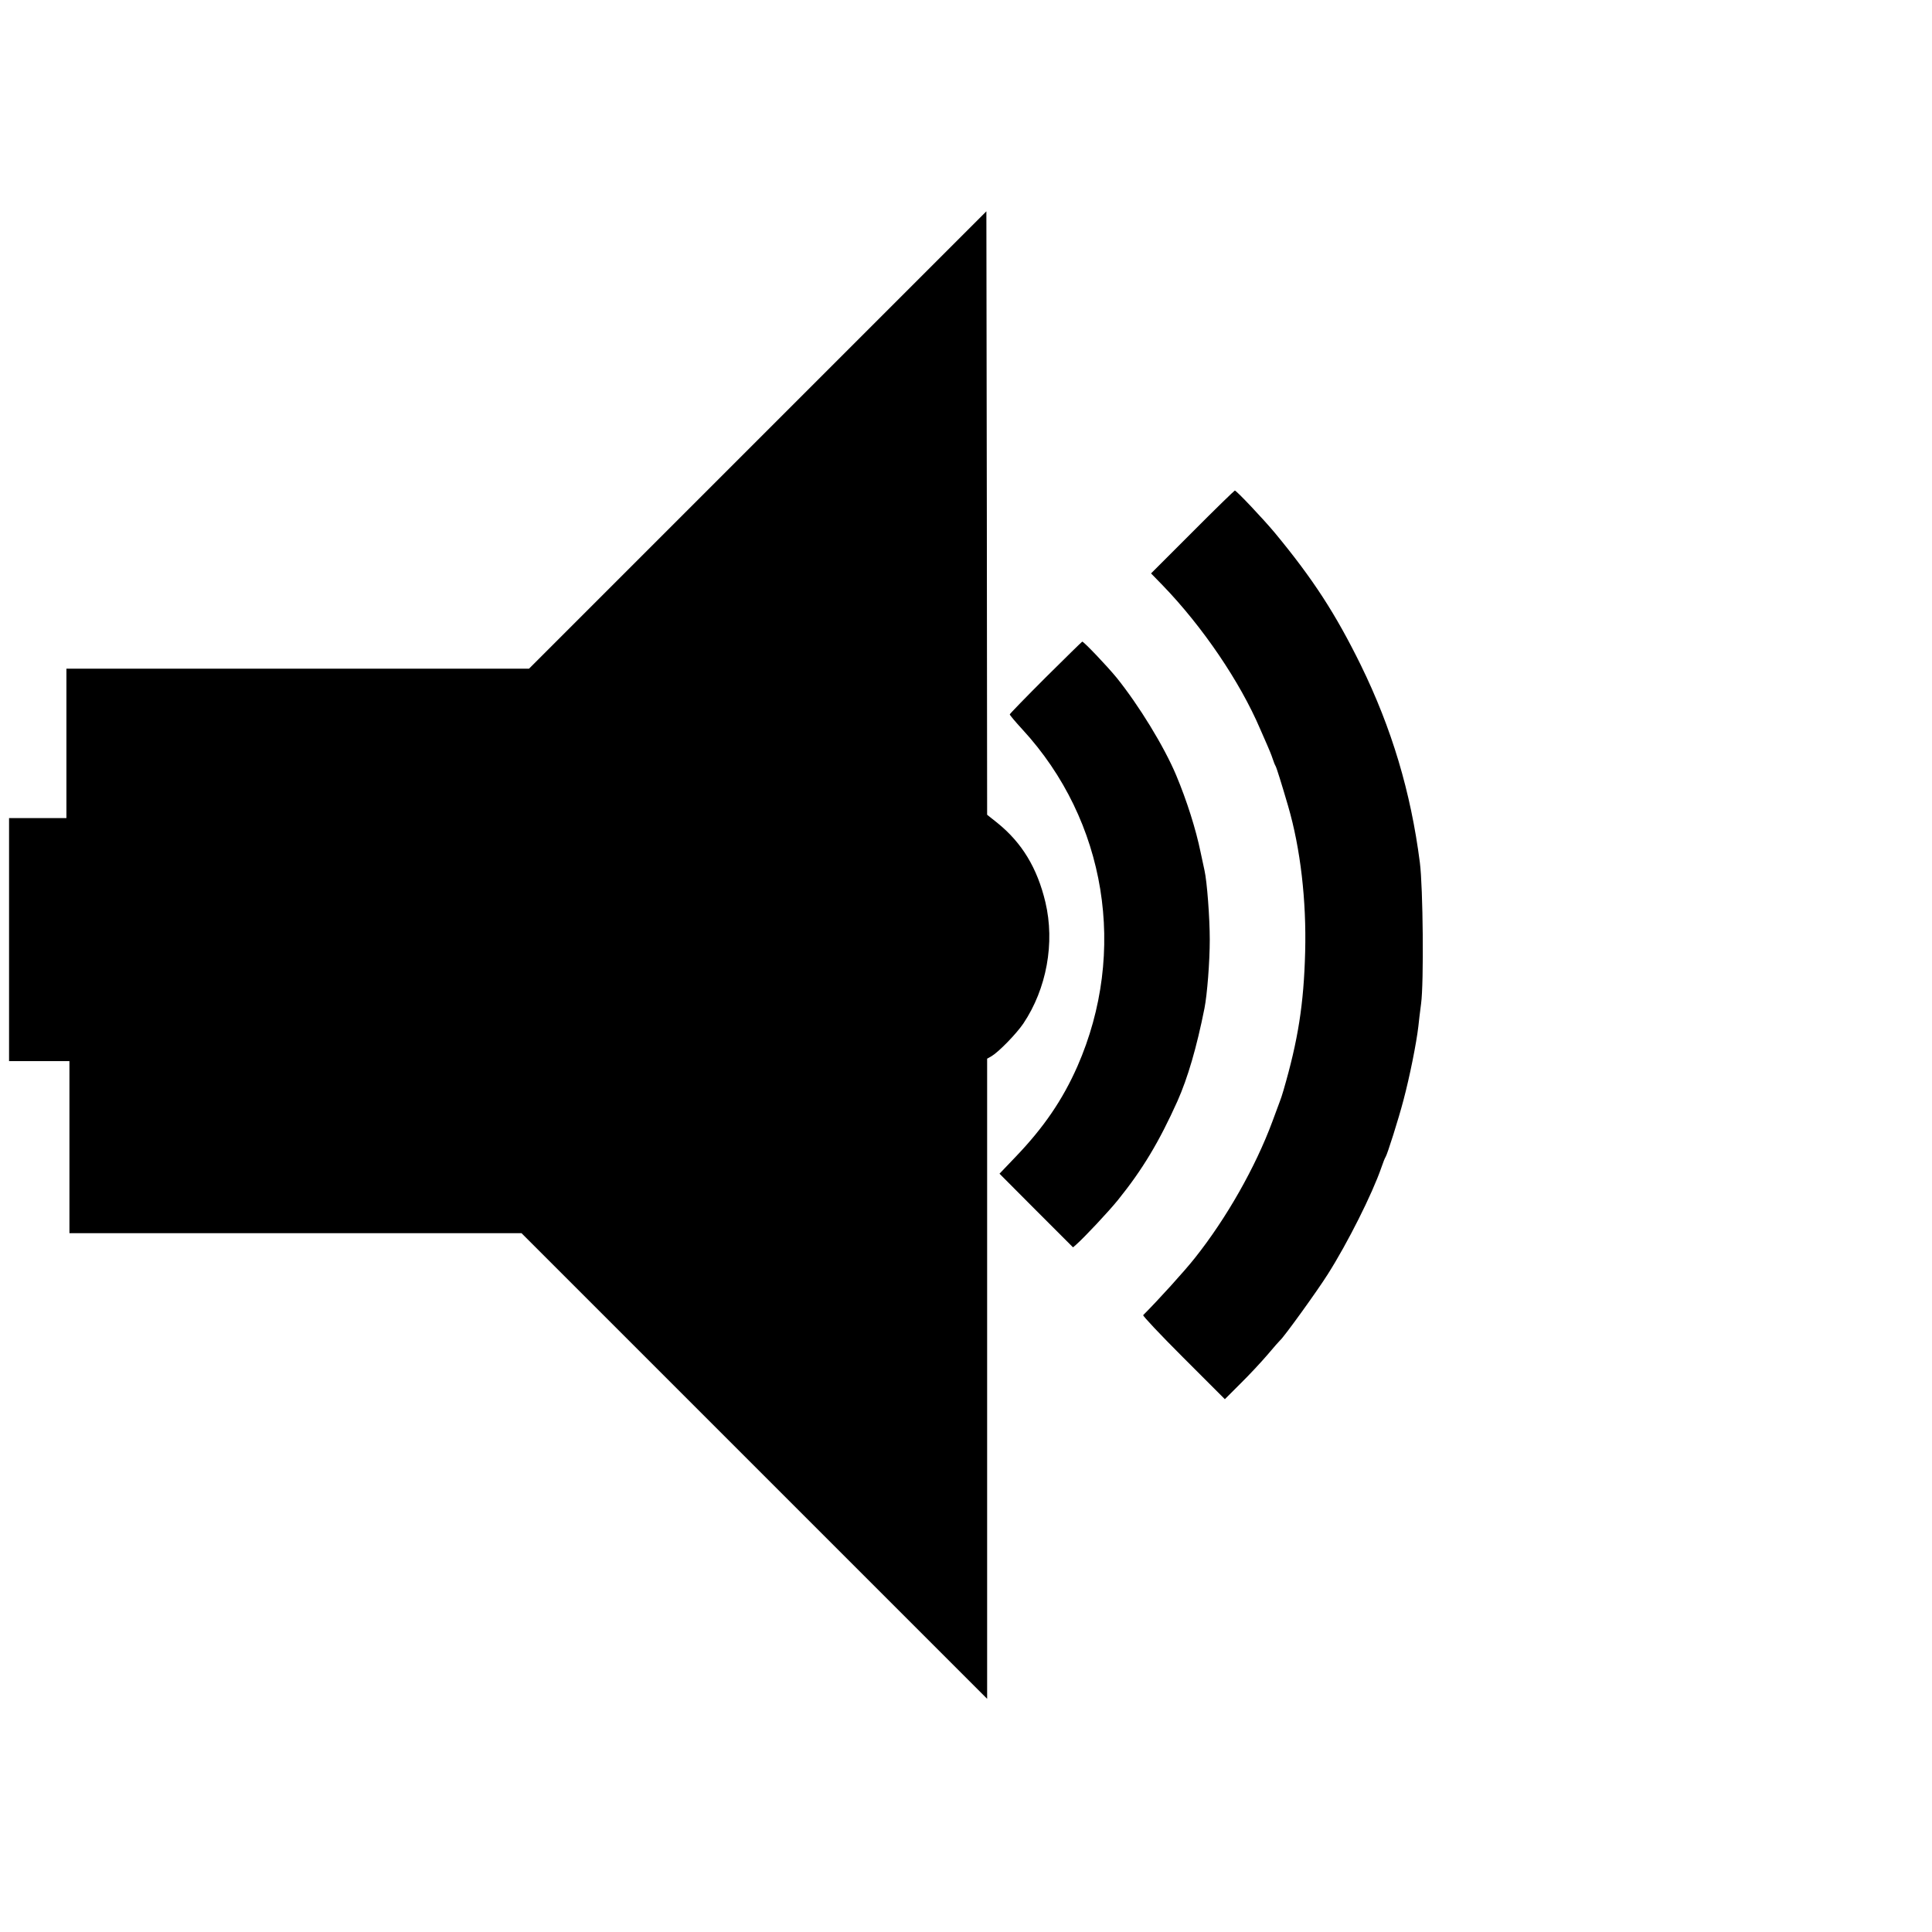
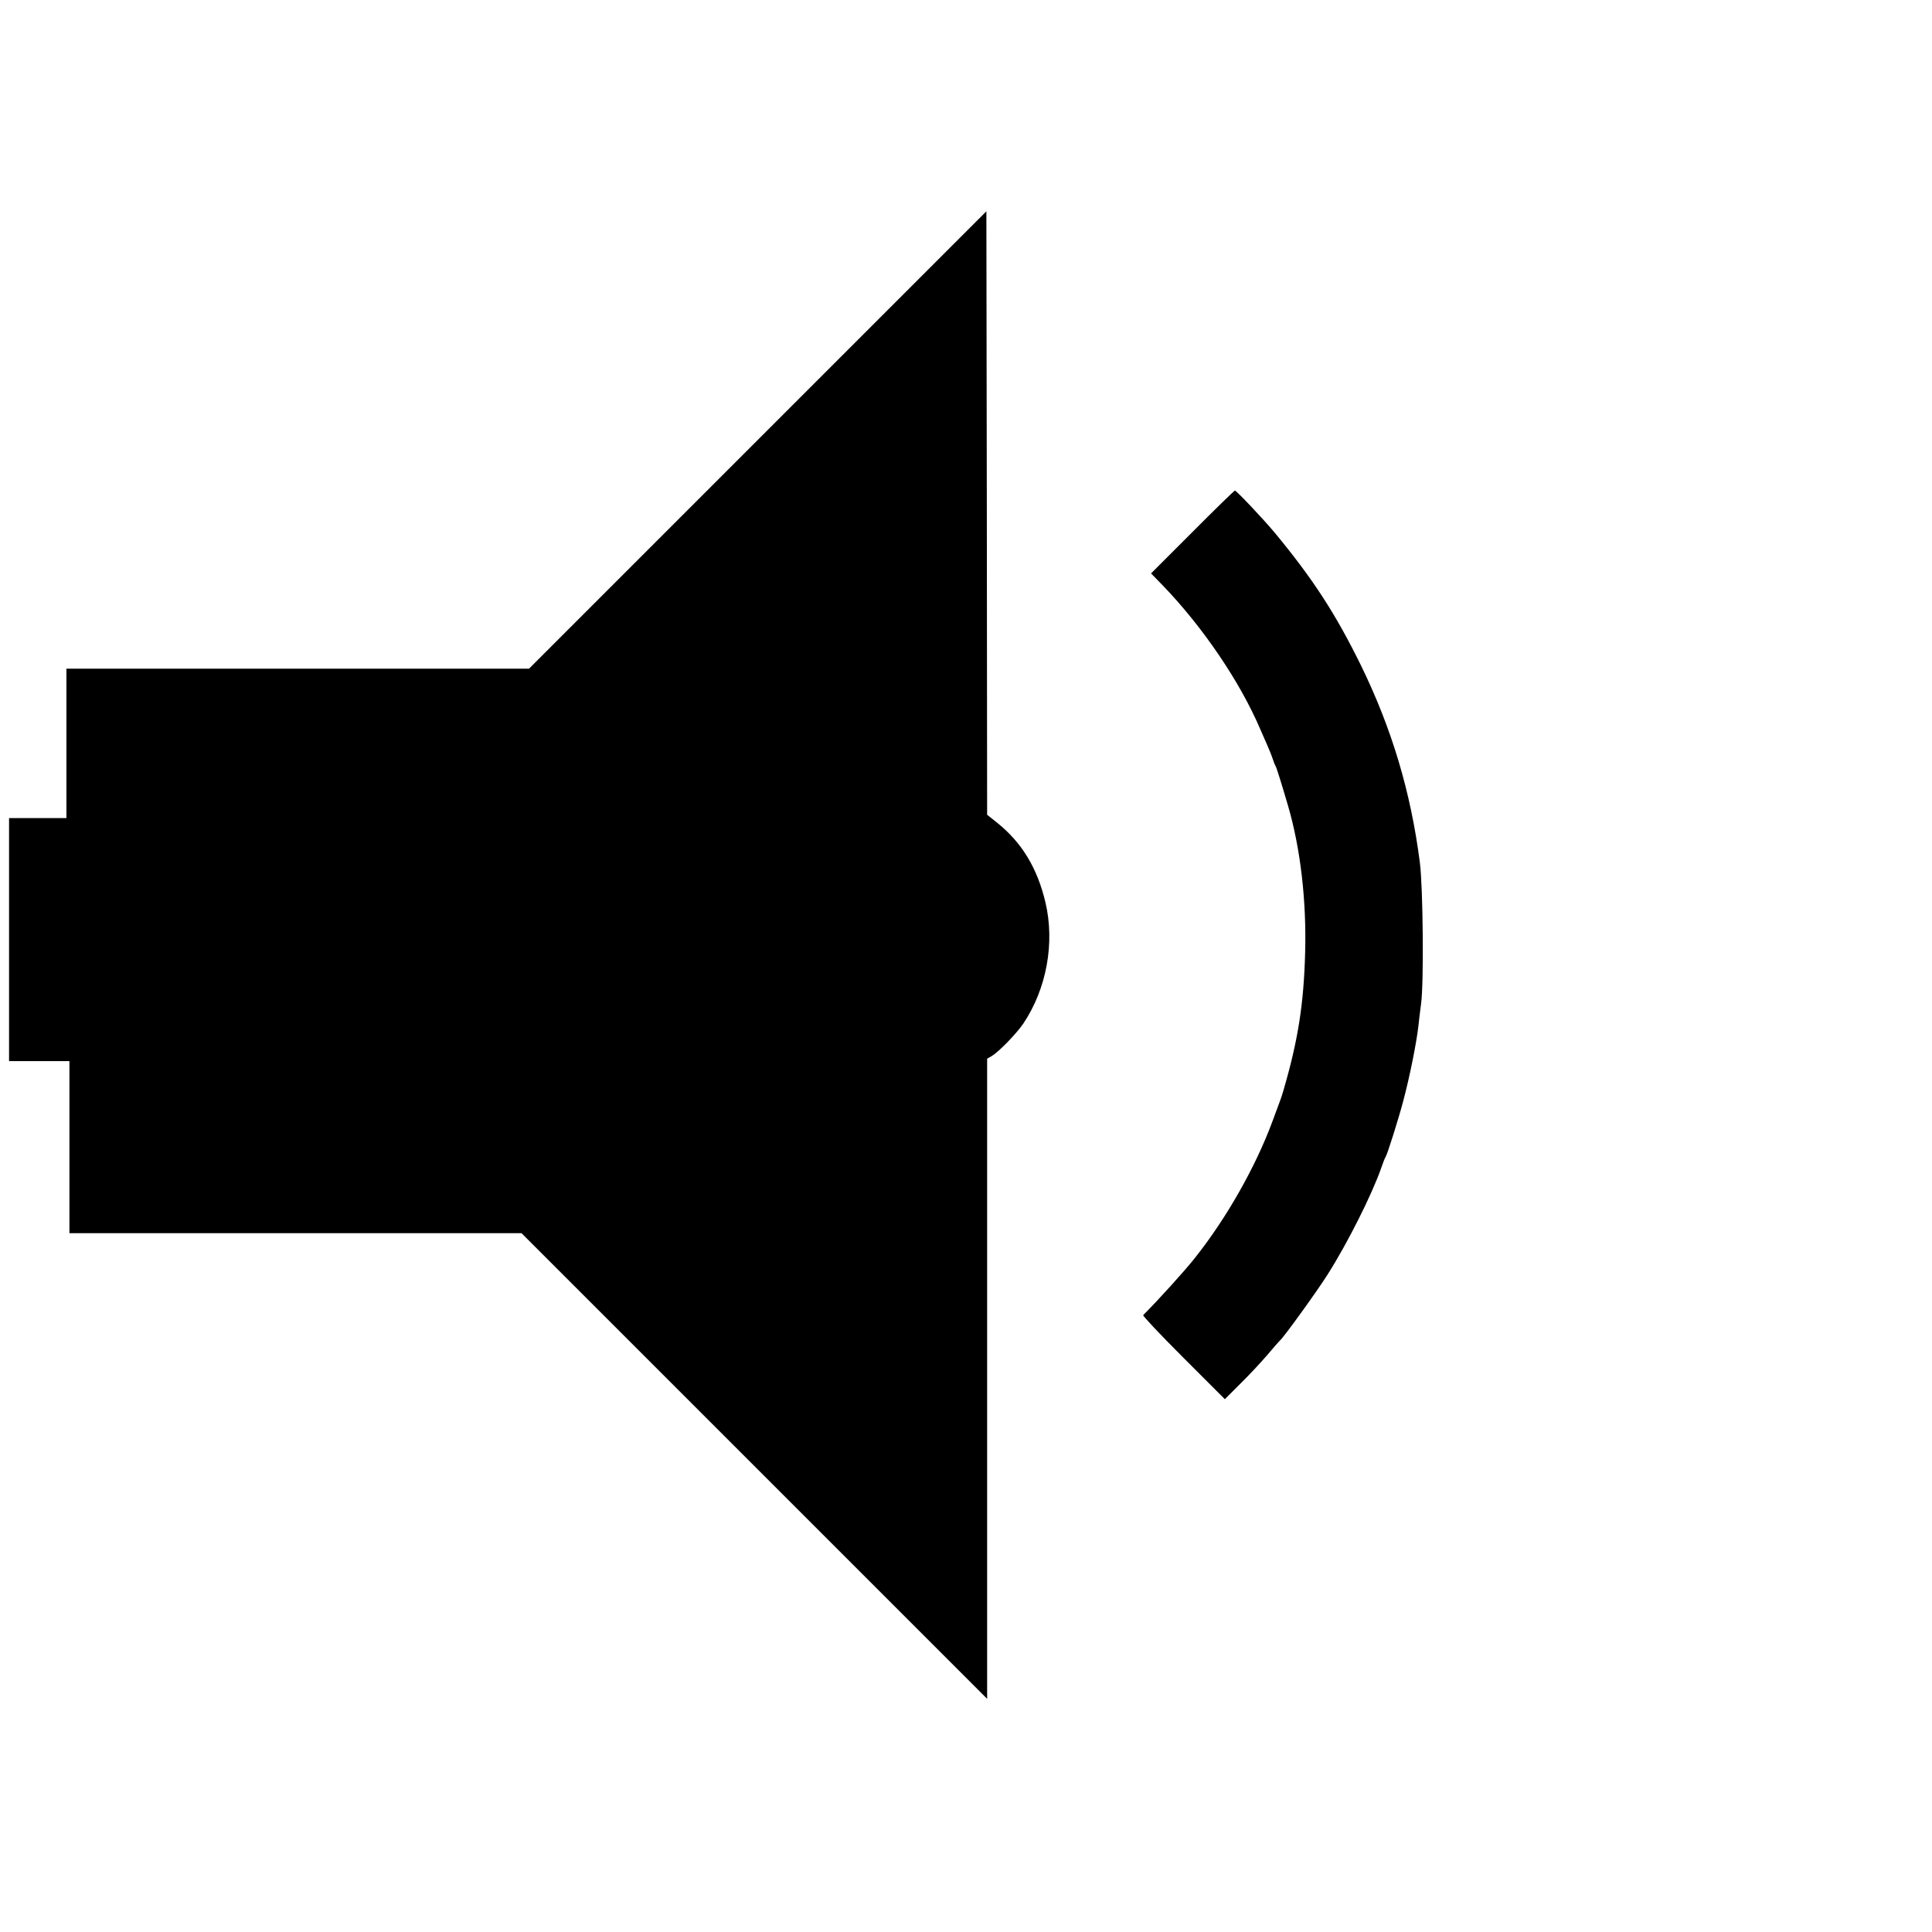
<svg xmlns="http://www.w3.org/2000/svg" version="1.0" width="1280pt" height="1280pt" viewBox="0 0 1280 1280" preserveAspectRatio="xMidYMid meet">
  <g transform="translate(0,1280) scale(0.1,-0.1)" fill="#000000" stroke="none">
    <path d="M5020 9885 l-1515 -1515 -1532 0 -1533 0 0 -495 0 -495 -190 0 -190 0 0 -805 0 -805 200 0 200 0 0 -570 0 -570 1497 0 1498 0 1542 -1542 1543 -1543 0 2120 0 2121 30 17 c48 29 163 147 210 216 154 230 210 534 146 804 -54 226 -155 393 -317 524 l-69 55 -2 1999 -3 1999 -1515 -1515z" />
    <path d="M7901 9276 l-275 -275 76 -78 c266 -275 514 -641 647 -953 13 -30 34 -77 46 -105 12 -27 29 -68 36 -90 7 -22 16 -44 20 -50 6 -9 41 -121 83 -265 82 -281 122 -627 113 -967 -9 -346 -47 -585 -144 -918 -8 -27 -18 -59 -23 -70 -4 -11 -27 -72 -50 -135 -112 -302 -304 -641 -514 -905 -67 -85 -243 -279 -342 -378 -5 -4 115 -131 266 -282 l275 -275 103 103 c57 56 138 143 180 192 42 50 79 92 83 95 23 18 249 331 316 438 131 206 295 533 355 707 11 33 24 65 28 70 11 16 85 249 118 375 42 158 86 378 99 490 3 30 11 98 18 150 19 135 13 773 -8 935 -60 468 -186 889 -392 1310 -167 339 -315 568 -569 875 -76 91 -254 280 -265 280 -3 0 -130 -123 -280 -274z" />
-     <path d="M6927 8311 c-130 -130 -237 -240 -237 -244 0 -5 38 -50 84 -100 556 -604 697 -1473 364 -2232 -98 -222 -223 -405 -409 -599 l-107 -112 243 -244 244 -244 22 19 c54 48 213 217 276 295 163 202 273 386 394 655 68 153 127 354 179 615 18 92 35 308 35 455 0 143 -18 385 -35 459 -5 22 -17 77 -26 121 -31 151 -91 341 -162 510 -80 190 -246 461 -394 645 -64 78 -219 241 -228 239 -3 -1 -112 -108 -243 -238z" />
  </g>
</svg>